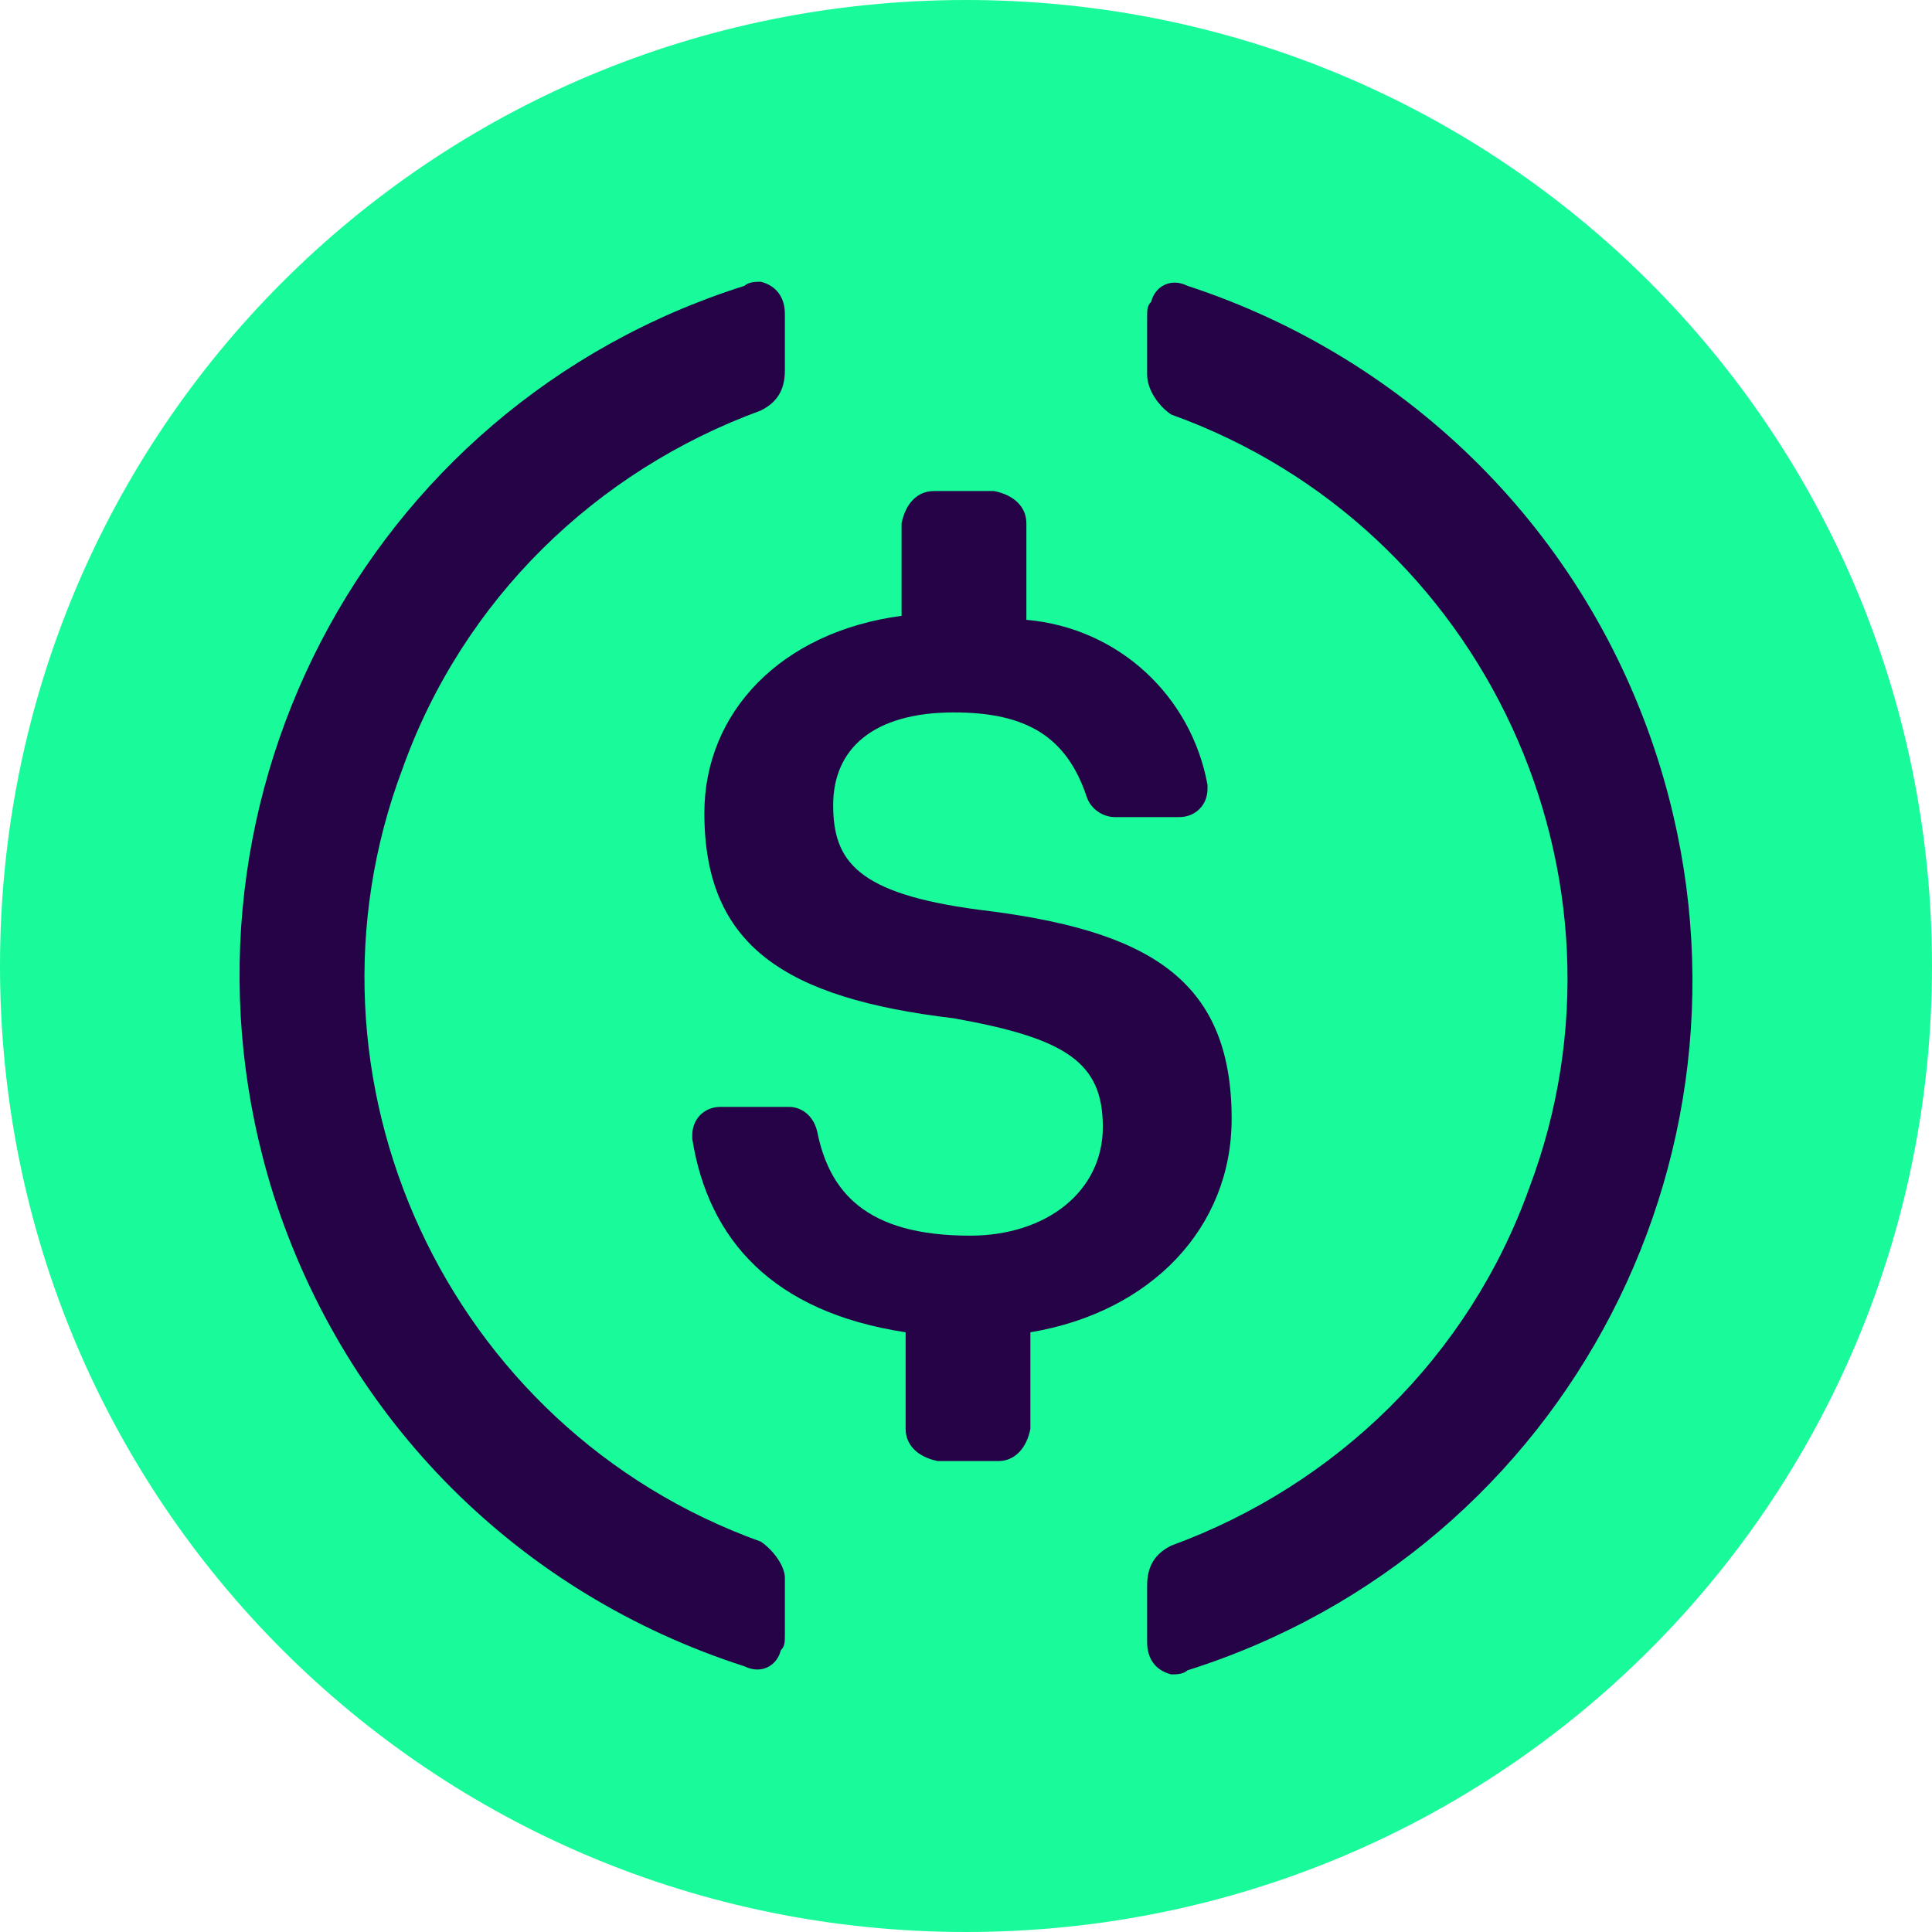
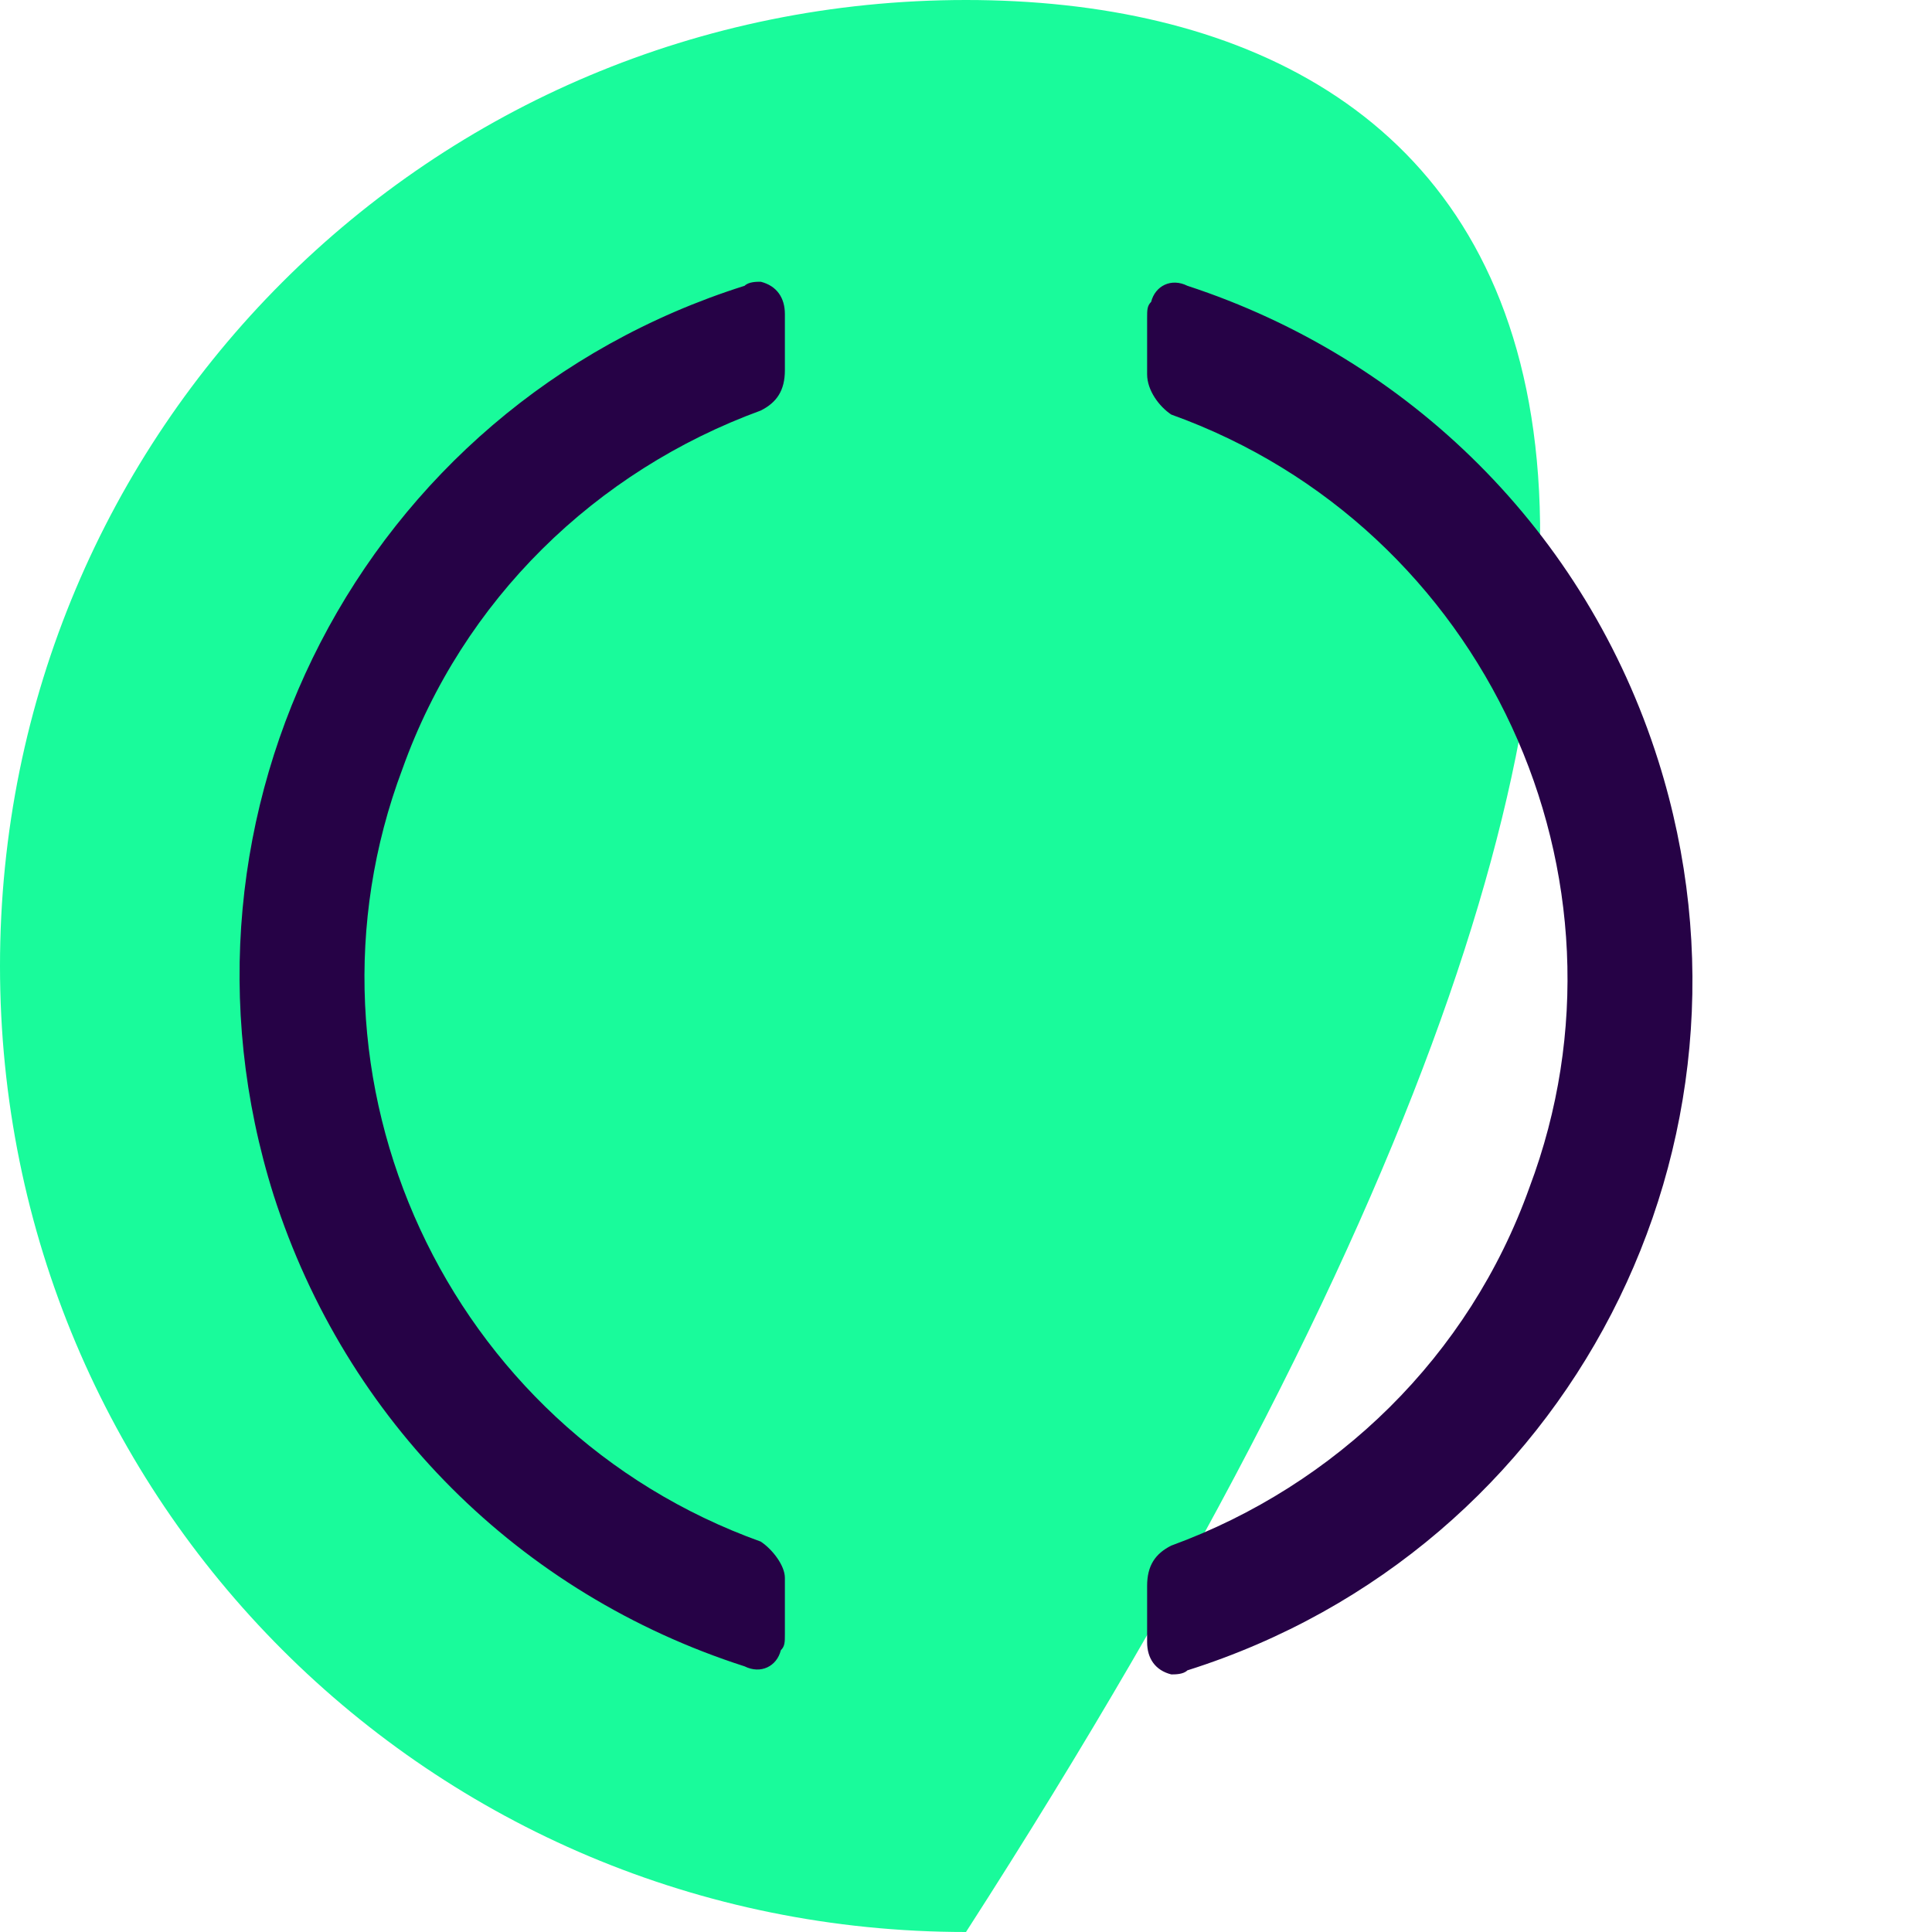
<svg xmlns="http://www.w3.org/2000/svg" width="64" height="64" viewBox="0 0 64 64" fill="none">
  <g clip-path="url(#clip0_33884_28352)">
-     <path d="M32 64C49.733 64 64 49.733 64 32C64 14.267 49.733 0 32 0C14.267 0 0 14.267 0 32C0 49.733 14.267 64 32 64Z" fill="#19FB9B" />
-     <path d="M40.8 37.067C40.8 32.4 38 30.8 32.4 30.133C28.4 29.6 27.6 28.533 27.6 26.667C27.6 24.8 28.933 23.6 31.6 23.6C34 23.6 35.333 24.4 36 26.4C36.133 26.8 36.533 27.067 36.933 27.067H39.066C39.6 27.067 40 26.667 40 26.133V26C39.467 23.067 37.066 20.8 34 20.533V17.333C34 16.8 33.6 16.4 32.933 16.267H30.933C30.4 16.267 30 16.667 29.866 17.333V20.4C25.866 20.933 23.333 23.6 23.333 26.933C23.333 31.333 26 33.067 31.6 33.733C35.333 34.4 36.533 35.2 36.533 37.333C36.533 39.467 34.666 40.933 32.133 40.933C28.666 40.933 27.466 39.467 27.067 37.467C26.933 36.933 26.533 36.667 26.133 36.667H23.866C23.333 36.667 22.933 37.067 22.933 37.6V37.733C23.466 41.067 25.6 43.467 30 44.133V47.333C30 47.867 30.4 48.267 31.067 48.4H33.066C33.6 48.4 34 48 34.133 47.333V44.133C38.133 43.467 40.8 40.667 40.8 37.067Z" fill="#260246" />
+     <path d="M32 64C64 14.267 49.733 0 32 0C14.267 0 0 14.267 0 32C0 49.733 14.267 64 32 64Z" fill="#19FB9B" />
    <path d="M25.2 51.067C14.8 47.333 9.467 35.733 13.333 25.467C15.333 19.867 19.733 15.6 25.2 13.6C25.733 13.333 26 12.933 26 12.267V10.4C26 9.867 25.733 9.467 25.2 9.333C25.067 9.333 24.8 9.333 24.666 9.467C12 13.467 5.067 26.933 9.067 39.6C11.466 47.067 17.2 52.8 24.666 55.2C25.2 55.467 25.733 55.2 25.866 54.667C26 54.533 26 54.4 26 54.133V52.267C26 51.867 25.6 51.333 25.2 51.067ZM39.333 9.467C38.8 9.2 38.267 9.467 38.133 10C38 10.133 38 10.267 38 10.533V12.4C38 12.933 38.4 13.467 38.8 13.733C49.2 17.467 54.533 29.067 50.666 39.333C48.666 44.933 44.267 49.2 38.8 51.2C38.267 51.467 38 51.867 38 52.533V54.4C38 54.933 38.267 55.333 38.8 55.467C38.933 55.467 39.2 55.467 39.333 55.333C52 51.333 58.933 37.867 54.933 25.2C52.533 17.6 46.666 11.867 39.333 9.467Z" fill="#260246" />
  </g>
  <defs>
    <clipPath id="clip0_33884_28352">
      <rect width="64" height="64" fill="white" />
    </clipPath>
  </defs>
</svg>